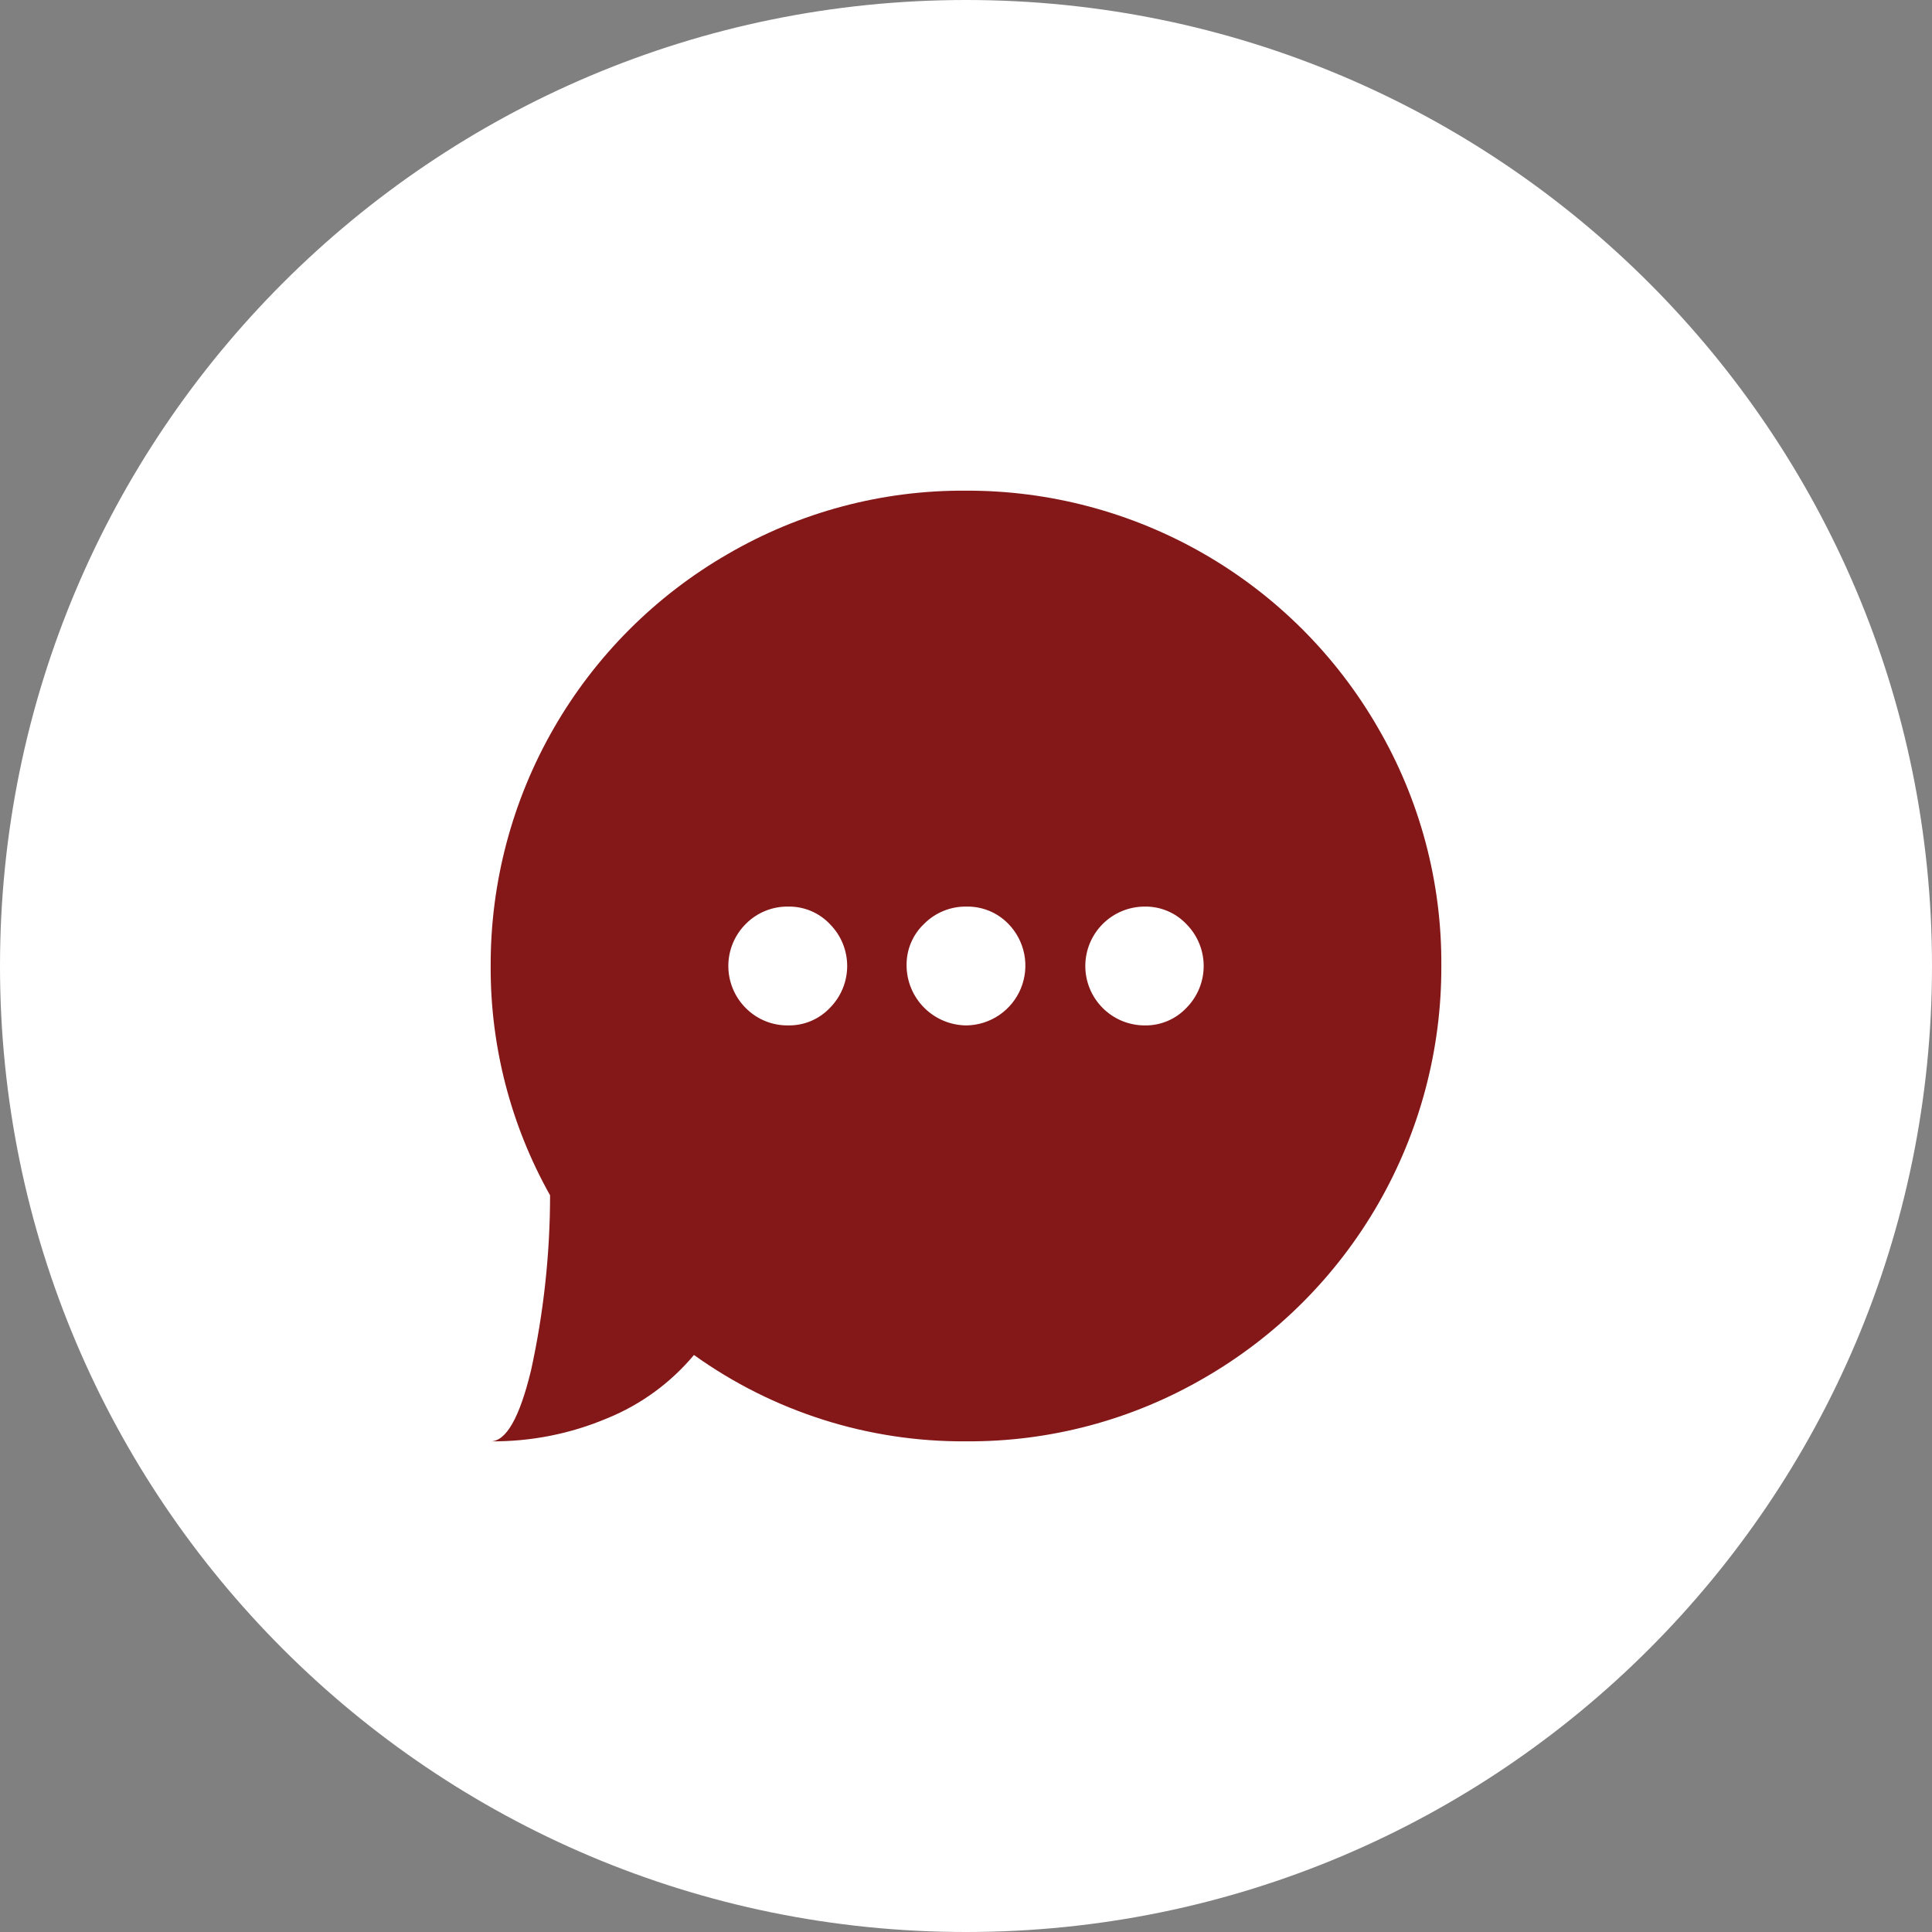
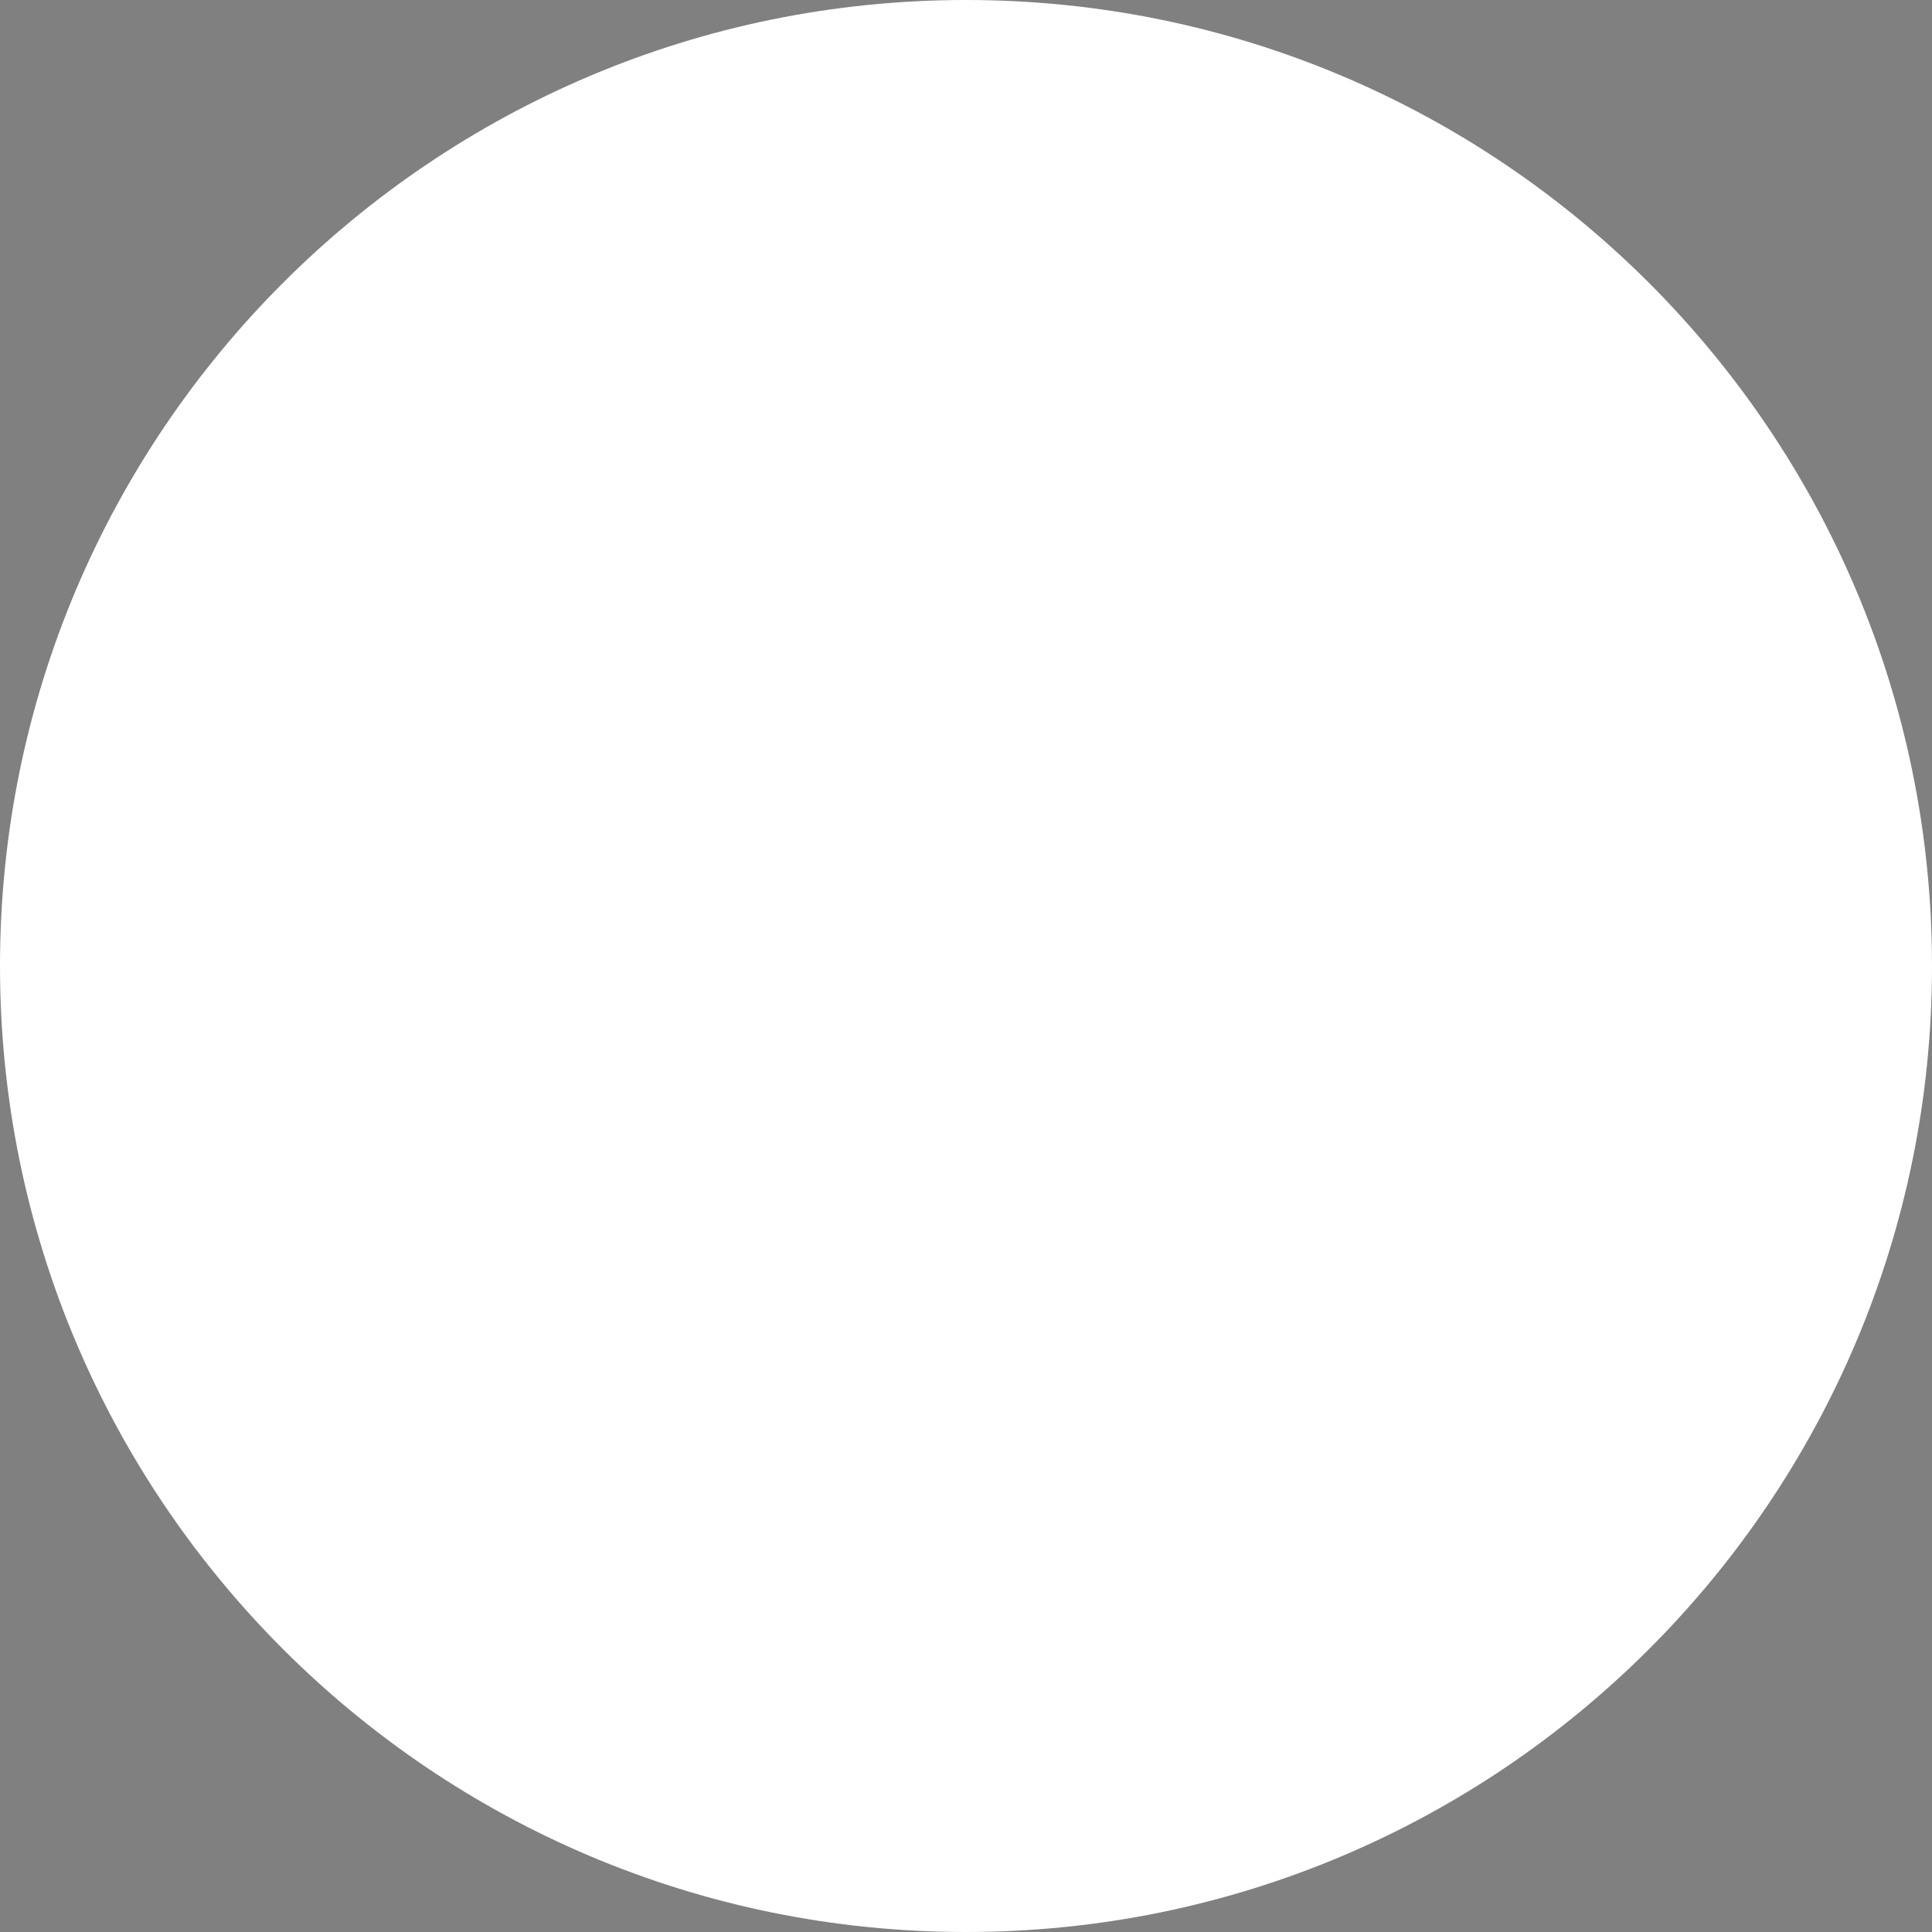
<svg xmlns="http://www.w3.org/2000/svg" width="126" height="126" viewBox="0 0 126 126" fill="none">
  <rect x="0" y="0" width="126" height="126" fill="#808080" stroke="none" />
  <g clip-path="url(#clip0_14_20)">
    <path d="M63 126C97.794 126 126 97.794 126 63C126 28.206 97.794 0 63 0C28.206 0 0 28.206 0 63C0 97.794 28.206 126 63 126Z" fill="white" />
-     <path d="M63 94C56.64 94.044 50.429 92.073 45.259 88.368C43.745 90.179 41.812 91.593 39.627 92.486C37.216 93.509 34.619 94.025 32 94C33.009 94 33.887 92.456 34.633 89.369C35.455 85.62 35.871 81.794 35.875 77.956C33.311 73.39 31.976 68.237 32 63C31.983 57.561 33.401 52.214 36.112 47.499C38.823 42.784 42.731 38.868 47.44 36.147C52.16 33.393 57.535 31.96 63 32C68.439 31.983 73.786 33.401 78.501 36.112C83.216 38.823 87.132 42.731 89.853 47.44C92.606 52.161 94.038 57.535 94 63C94.017 68.439 92.599 73.786 89.888 78.501C87.177 83.216 83.269 87.132 78.56 89.853C73.839 92.605 68.465 94.038 63 94ZM51.406 59.125C50.895 59.117 50.388 59.212 49.914 59.405C49.441 59.597 49.011 59.882 48.65 60.244C48.286 60.604 47.996 61.033 47.799 61.507C47.601 61.98 47.5 62.487 47.5 62.999C47.5 63.512 47.601 64.019 47.799 64.493C47.996 64.966 48.286 65.395 48.65 65.755C49.011 66.117 49.441 66.402 49.914 66.594C50.388 66.787 50.895 66.882 51.406 66.874C51.915 66.883 52.421 66.785 52.89 66.587C53.359 66.389 53.782 66.095 54.131 65.724C54.848 64.999 55.251 64.02 55.251 62.999C55.251 61.979 54.848 61 54.131 60.275C53.782 59.904 53.359 59.61 52.89 59.412C52.421 59.214 51.915 59.116 51.406 59.125ZM63.031 59.125C62.52 59.117 62.013 59.212 61.539 59.405C61.066 59.597 60.636 59.882 60.275 60.244C59.904 60.593 59.61 61.016 59.412 61.485C59.214 61.954 59.117 62.46 59.125 62.969C59.131 64.003 59.544 64.993 60.276 65.725C61.007 66.456 61.997 66.869 63.031 66.875C63.794 66.864 64.537 66.628 65.168 66.199C65.799 65.769 66.29 65.164 66.58 64.458C66.87 63.752 66.946 62.976 66.8 62.227C66.653 61.478 66.291 60.789 65.756 60.244C65.402 59.881 64.978 59.595 64.51 59.402C64.041 59.21 63.538 59.115 63.031 59.125ZM74.656 59.125C73.628 59.125 72.643 59.533 71.916 60.26C71.189 60.987 70.781 61.972 70.781 63C70.781 64.028 71.189 65.013 71.916 65.74C72.643 66.467 73.628 66.875 74.656 66.875C75.165 66.884 75.671 66.786 76.14 66.588C76.609 66.39 77.032 66.096 77.381 65.725C78.098 65 78.501 64.021 78.501 63.001C78.501 61.98 78.098 61.001 77.381 60.276C77.032 59.905 76.609 59.611 76.14 59.413C75.671 59.215 75.165 59.116 74.656 59.125Z" fill="#841818" />
  </g>
  <defs>
    <clipPath id="clip0_14_20">
      <rect width="126" height="126" fill="white" />
    </clipPath>
  </defs>
</svg>